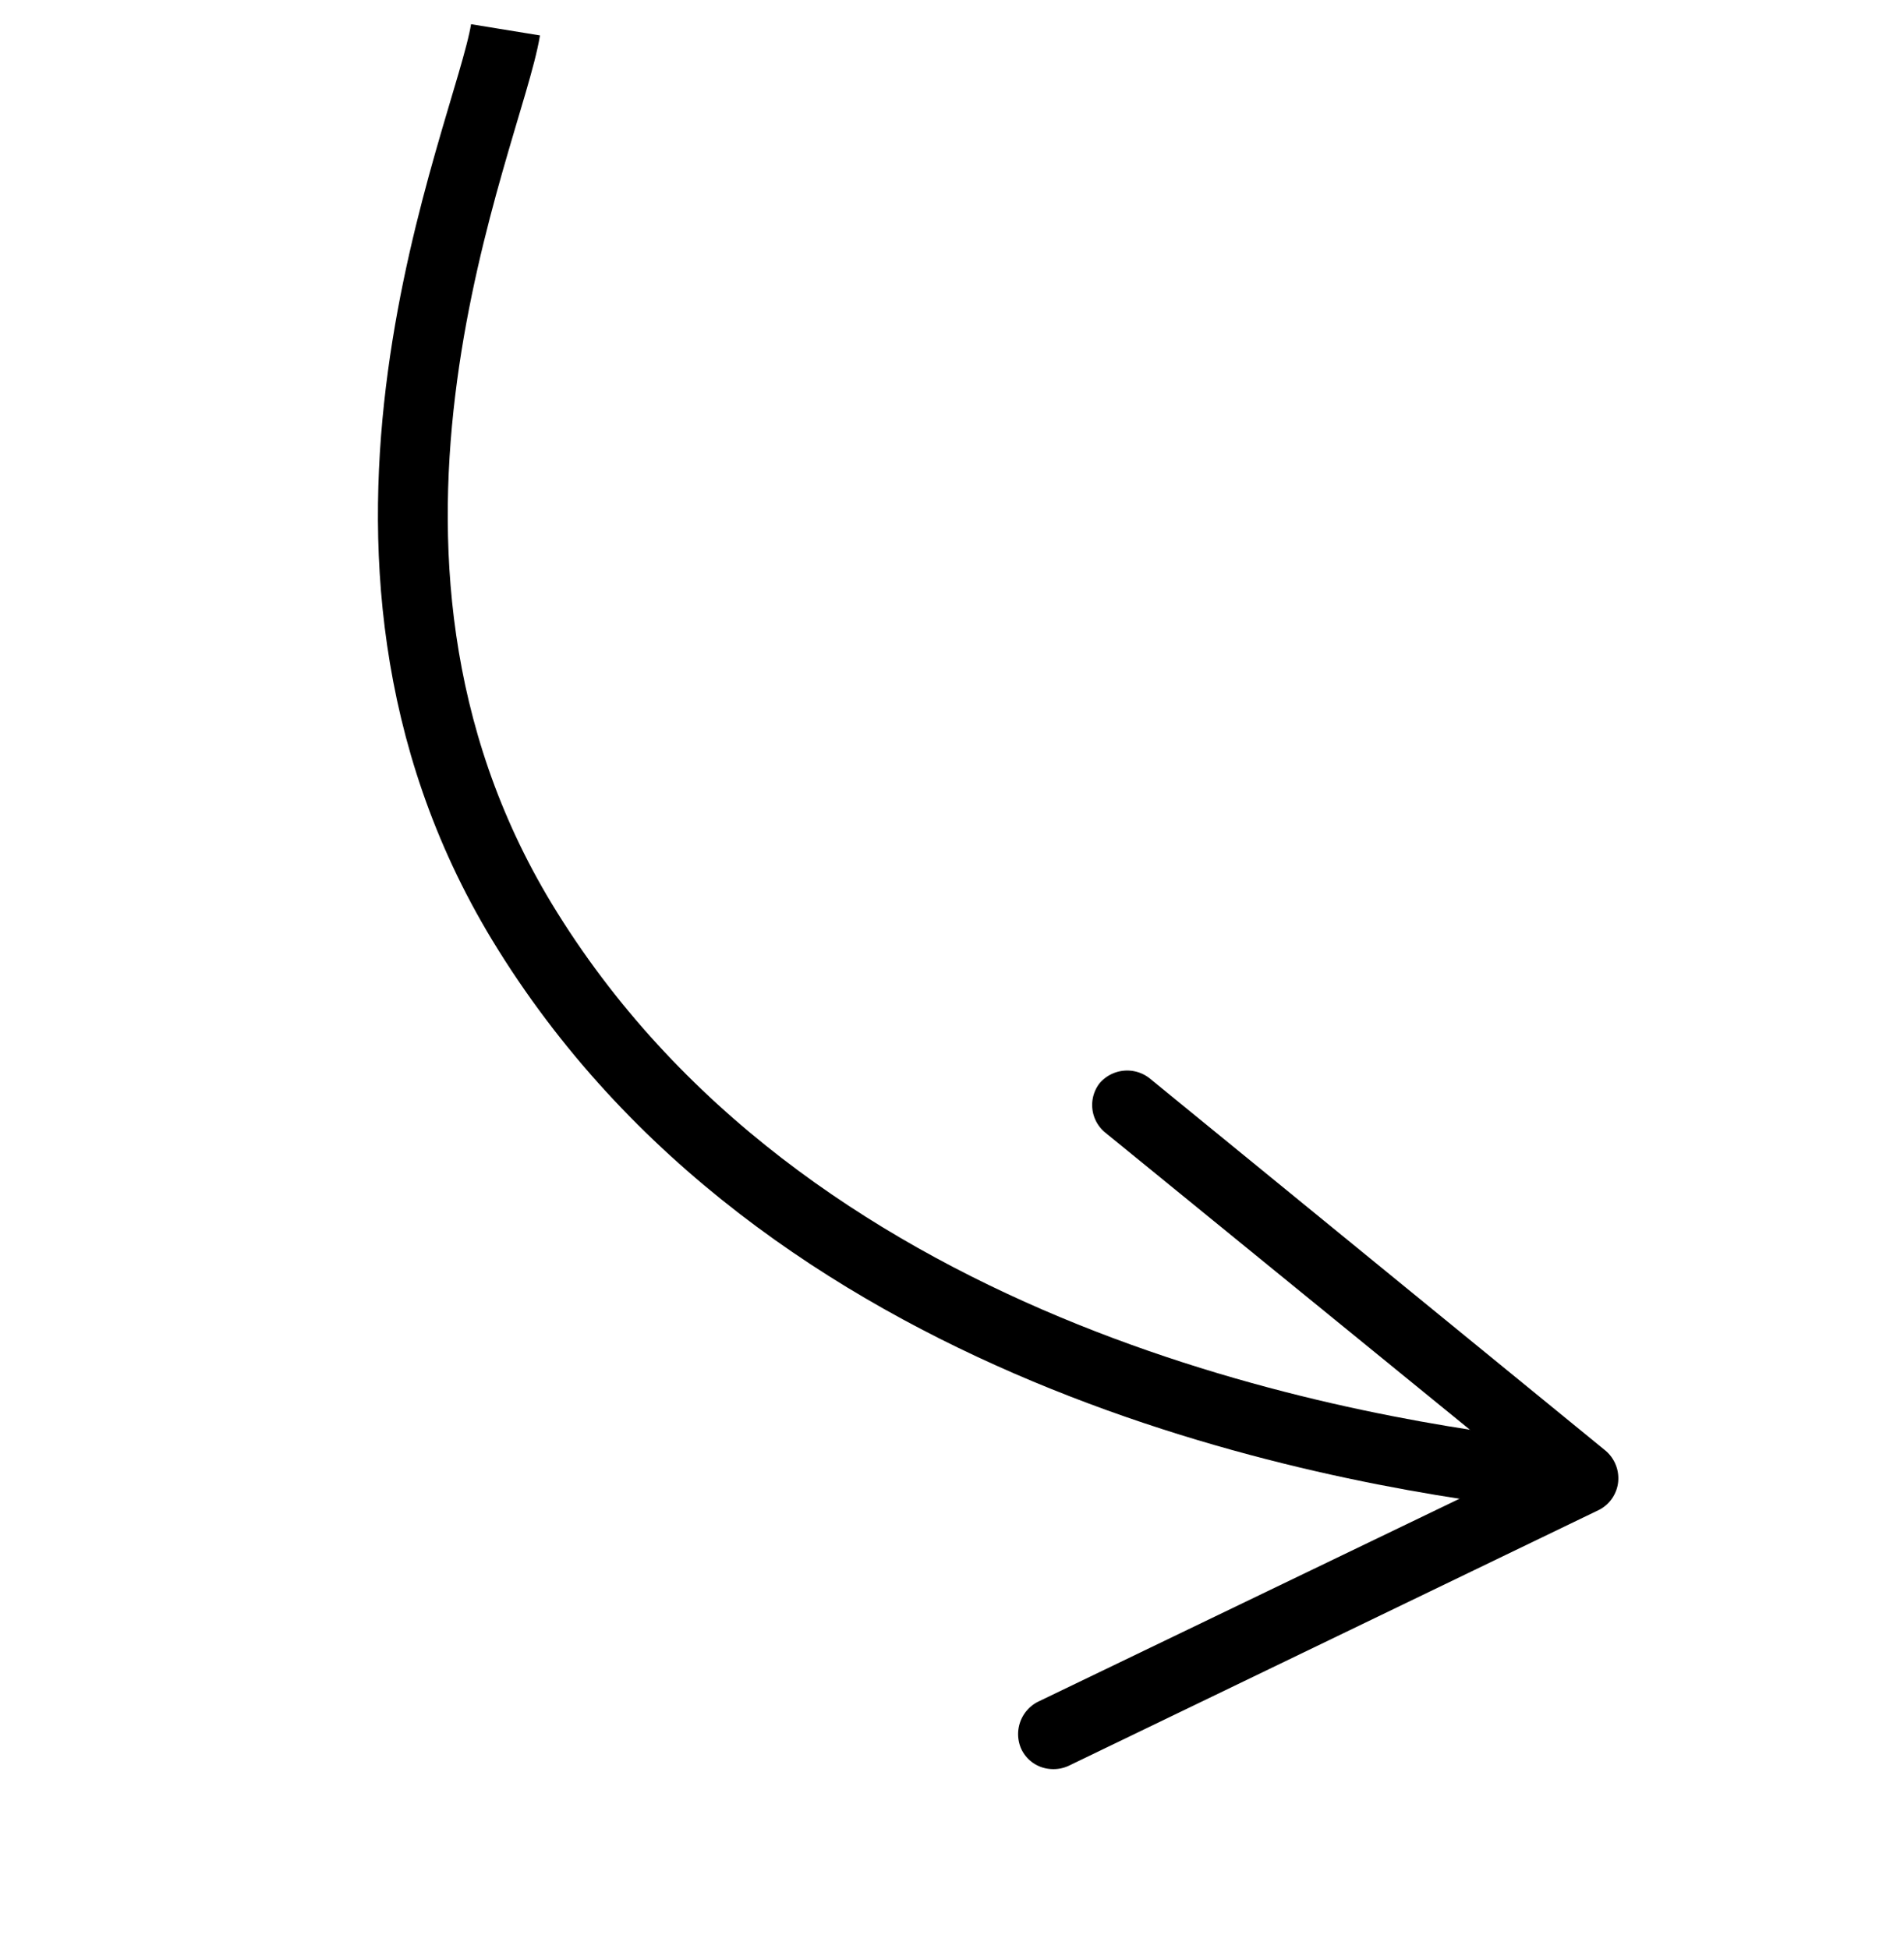
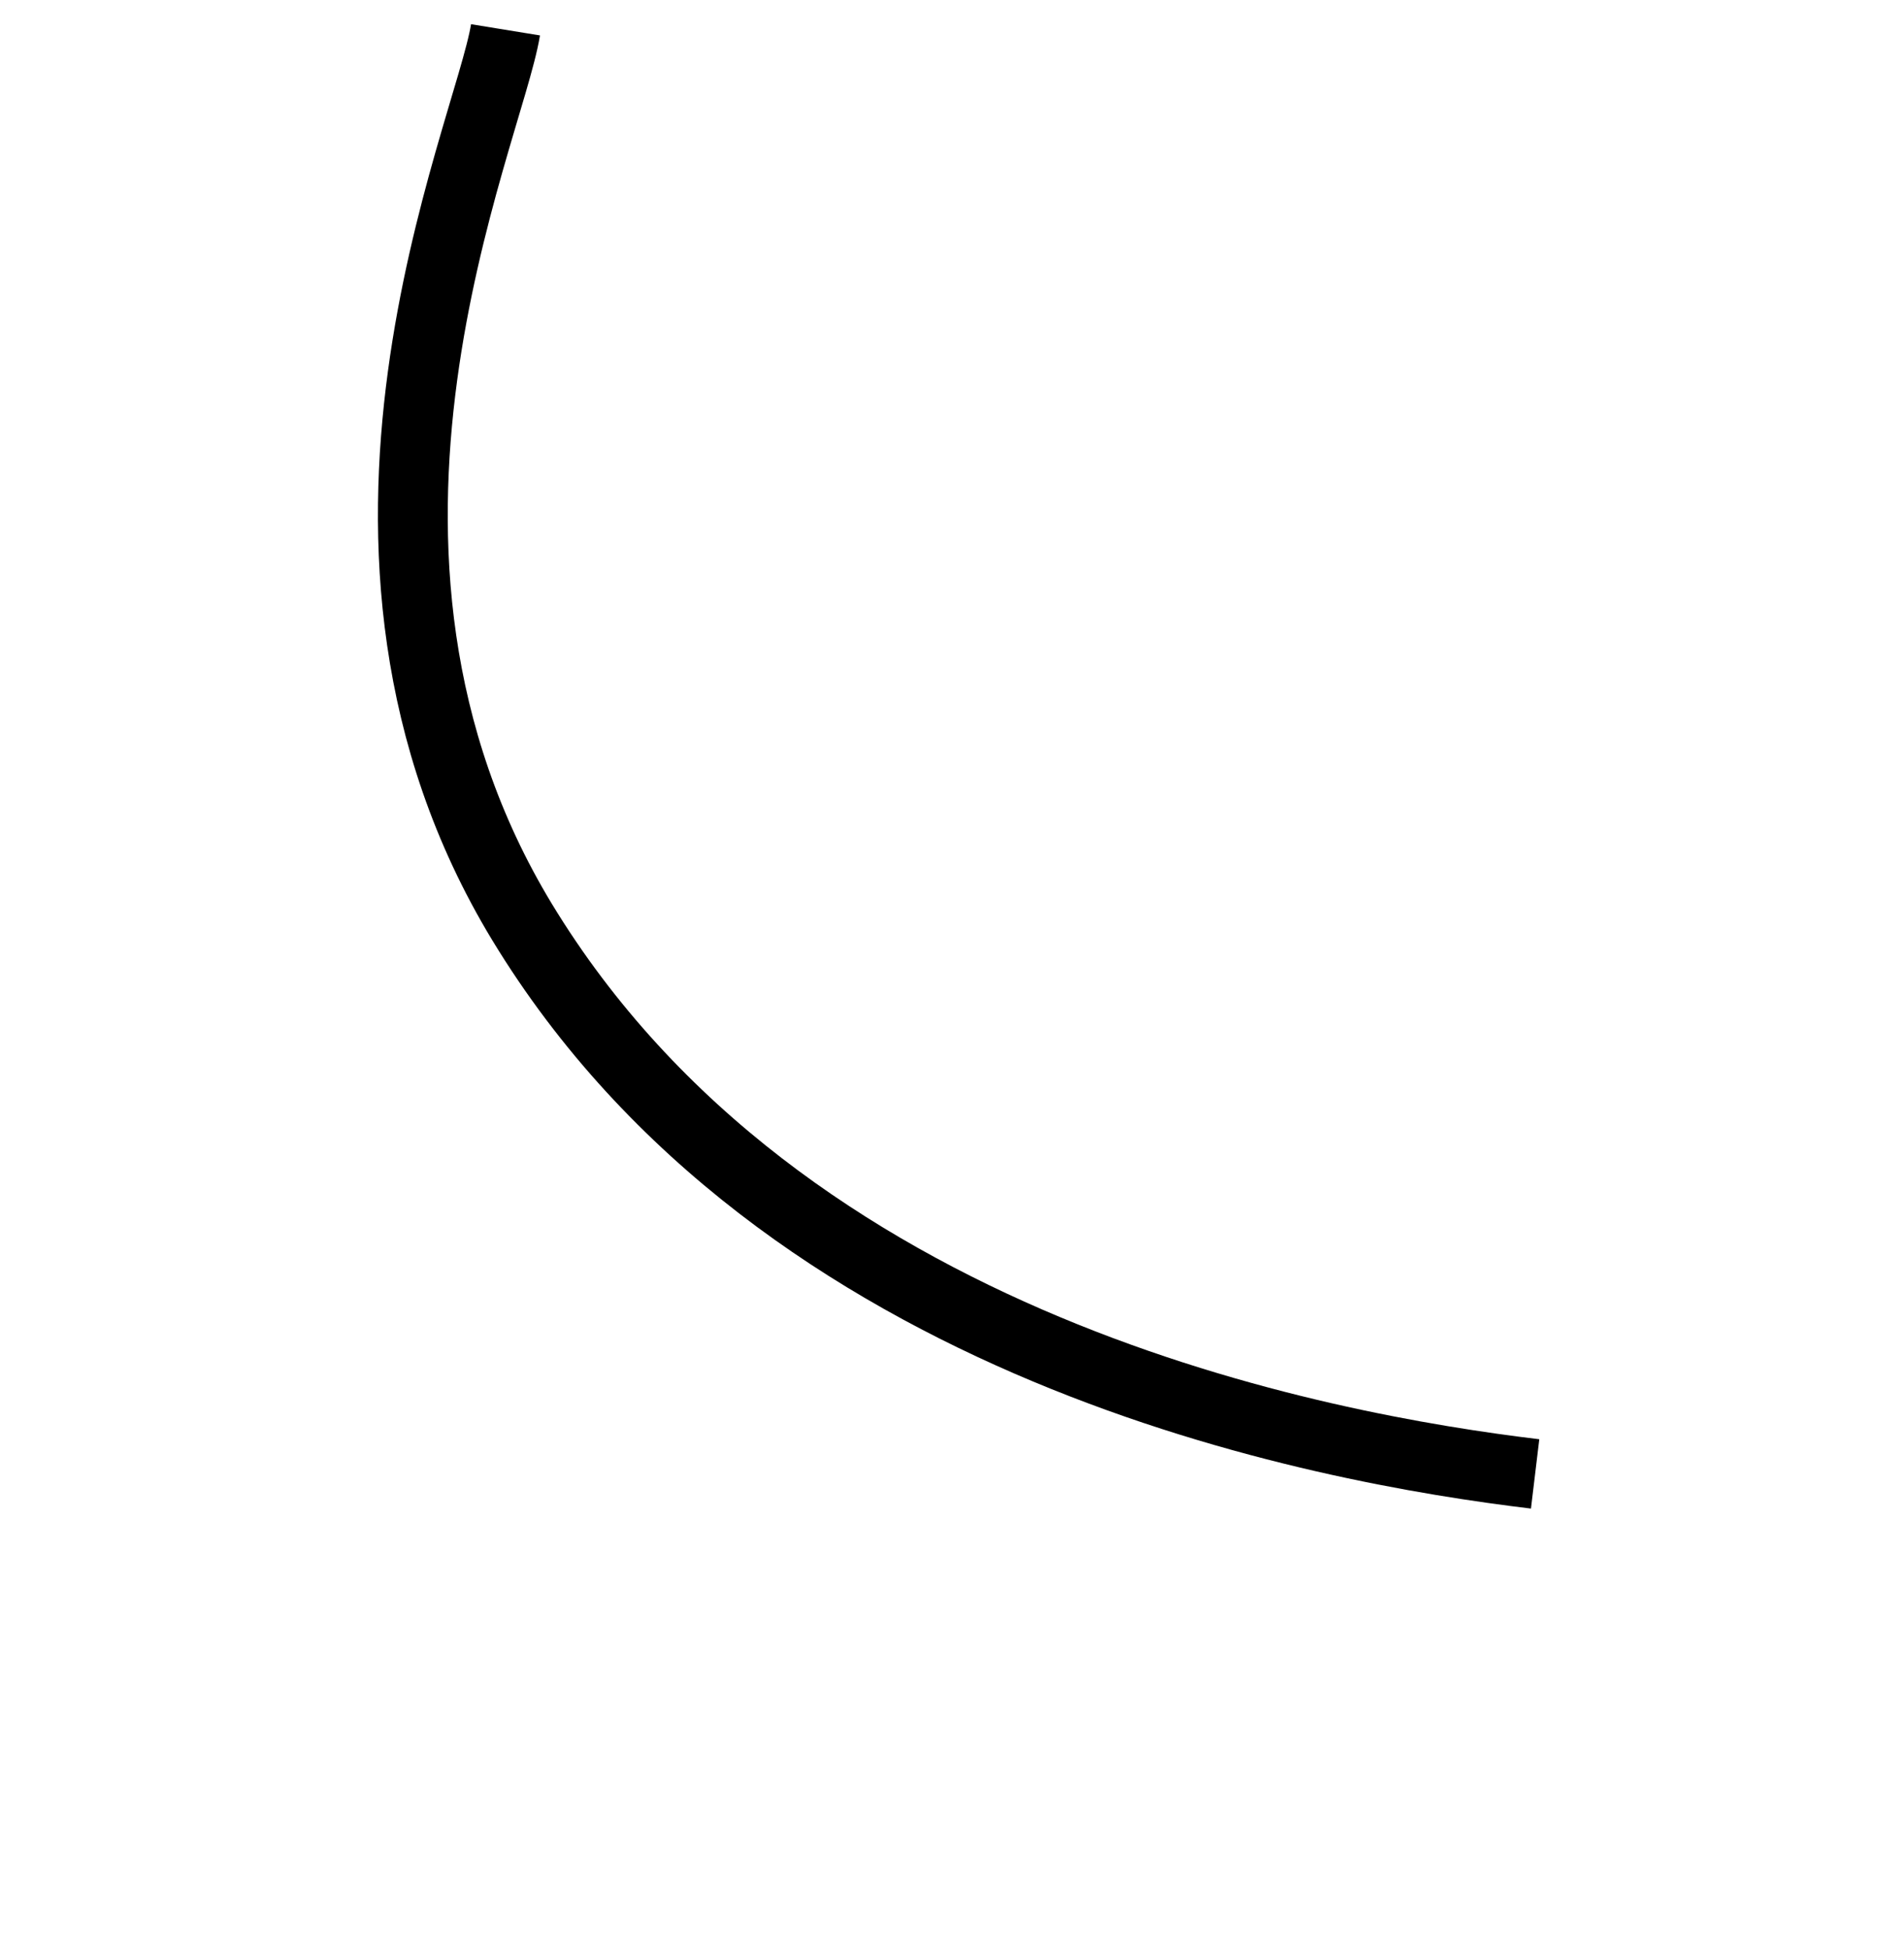
<svg xmlns="http://www.w3.org/2000/svg" width="27.269" height="27.908" viewBox="0 0 27.269 27.908">
  <g id="arrow" transform="translate(7.24 0.427) rotate(34)">
    <path id="Path_62" data-name="Path 62" d="M138.89,325.32c-2.73,1.4-9.92,4.57-16.45,1.56-5.67-2.62-6.69-9.05-7.34-10.46" transform="translate(-115.1 -316.42)" fill="none" stroke="#000" stroke-miterlimit="10" stroke-width="1" />
-     <path id="Path_63" data-name="Path 63" d="M118.391,332.7a.52.52,0,0,1-.18-.69l3.86-6.61-7.62-.69a.51.51,0,0,1-.46-.54.52.52,0,0,1,.55-.46l8.4.77a.52.52,0,0,1,.4.27.51.51,0,0,1,0,.48l-4.25,7.29a.52.52,0,0,1-.2.19A.5.5,0,0,1,118.391,332.7Z" transform="translate(-98.501 -316.42)" />
  </g>
</svg>